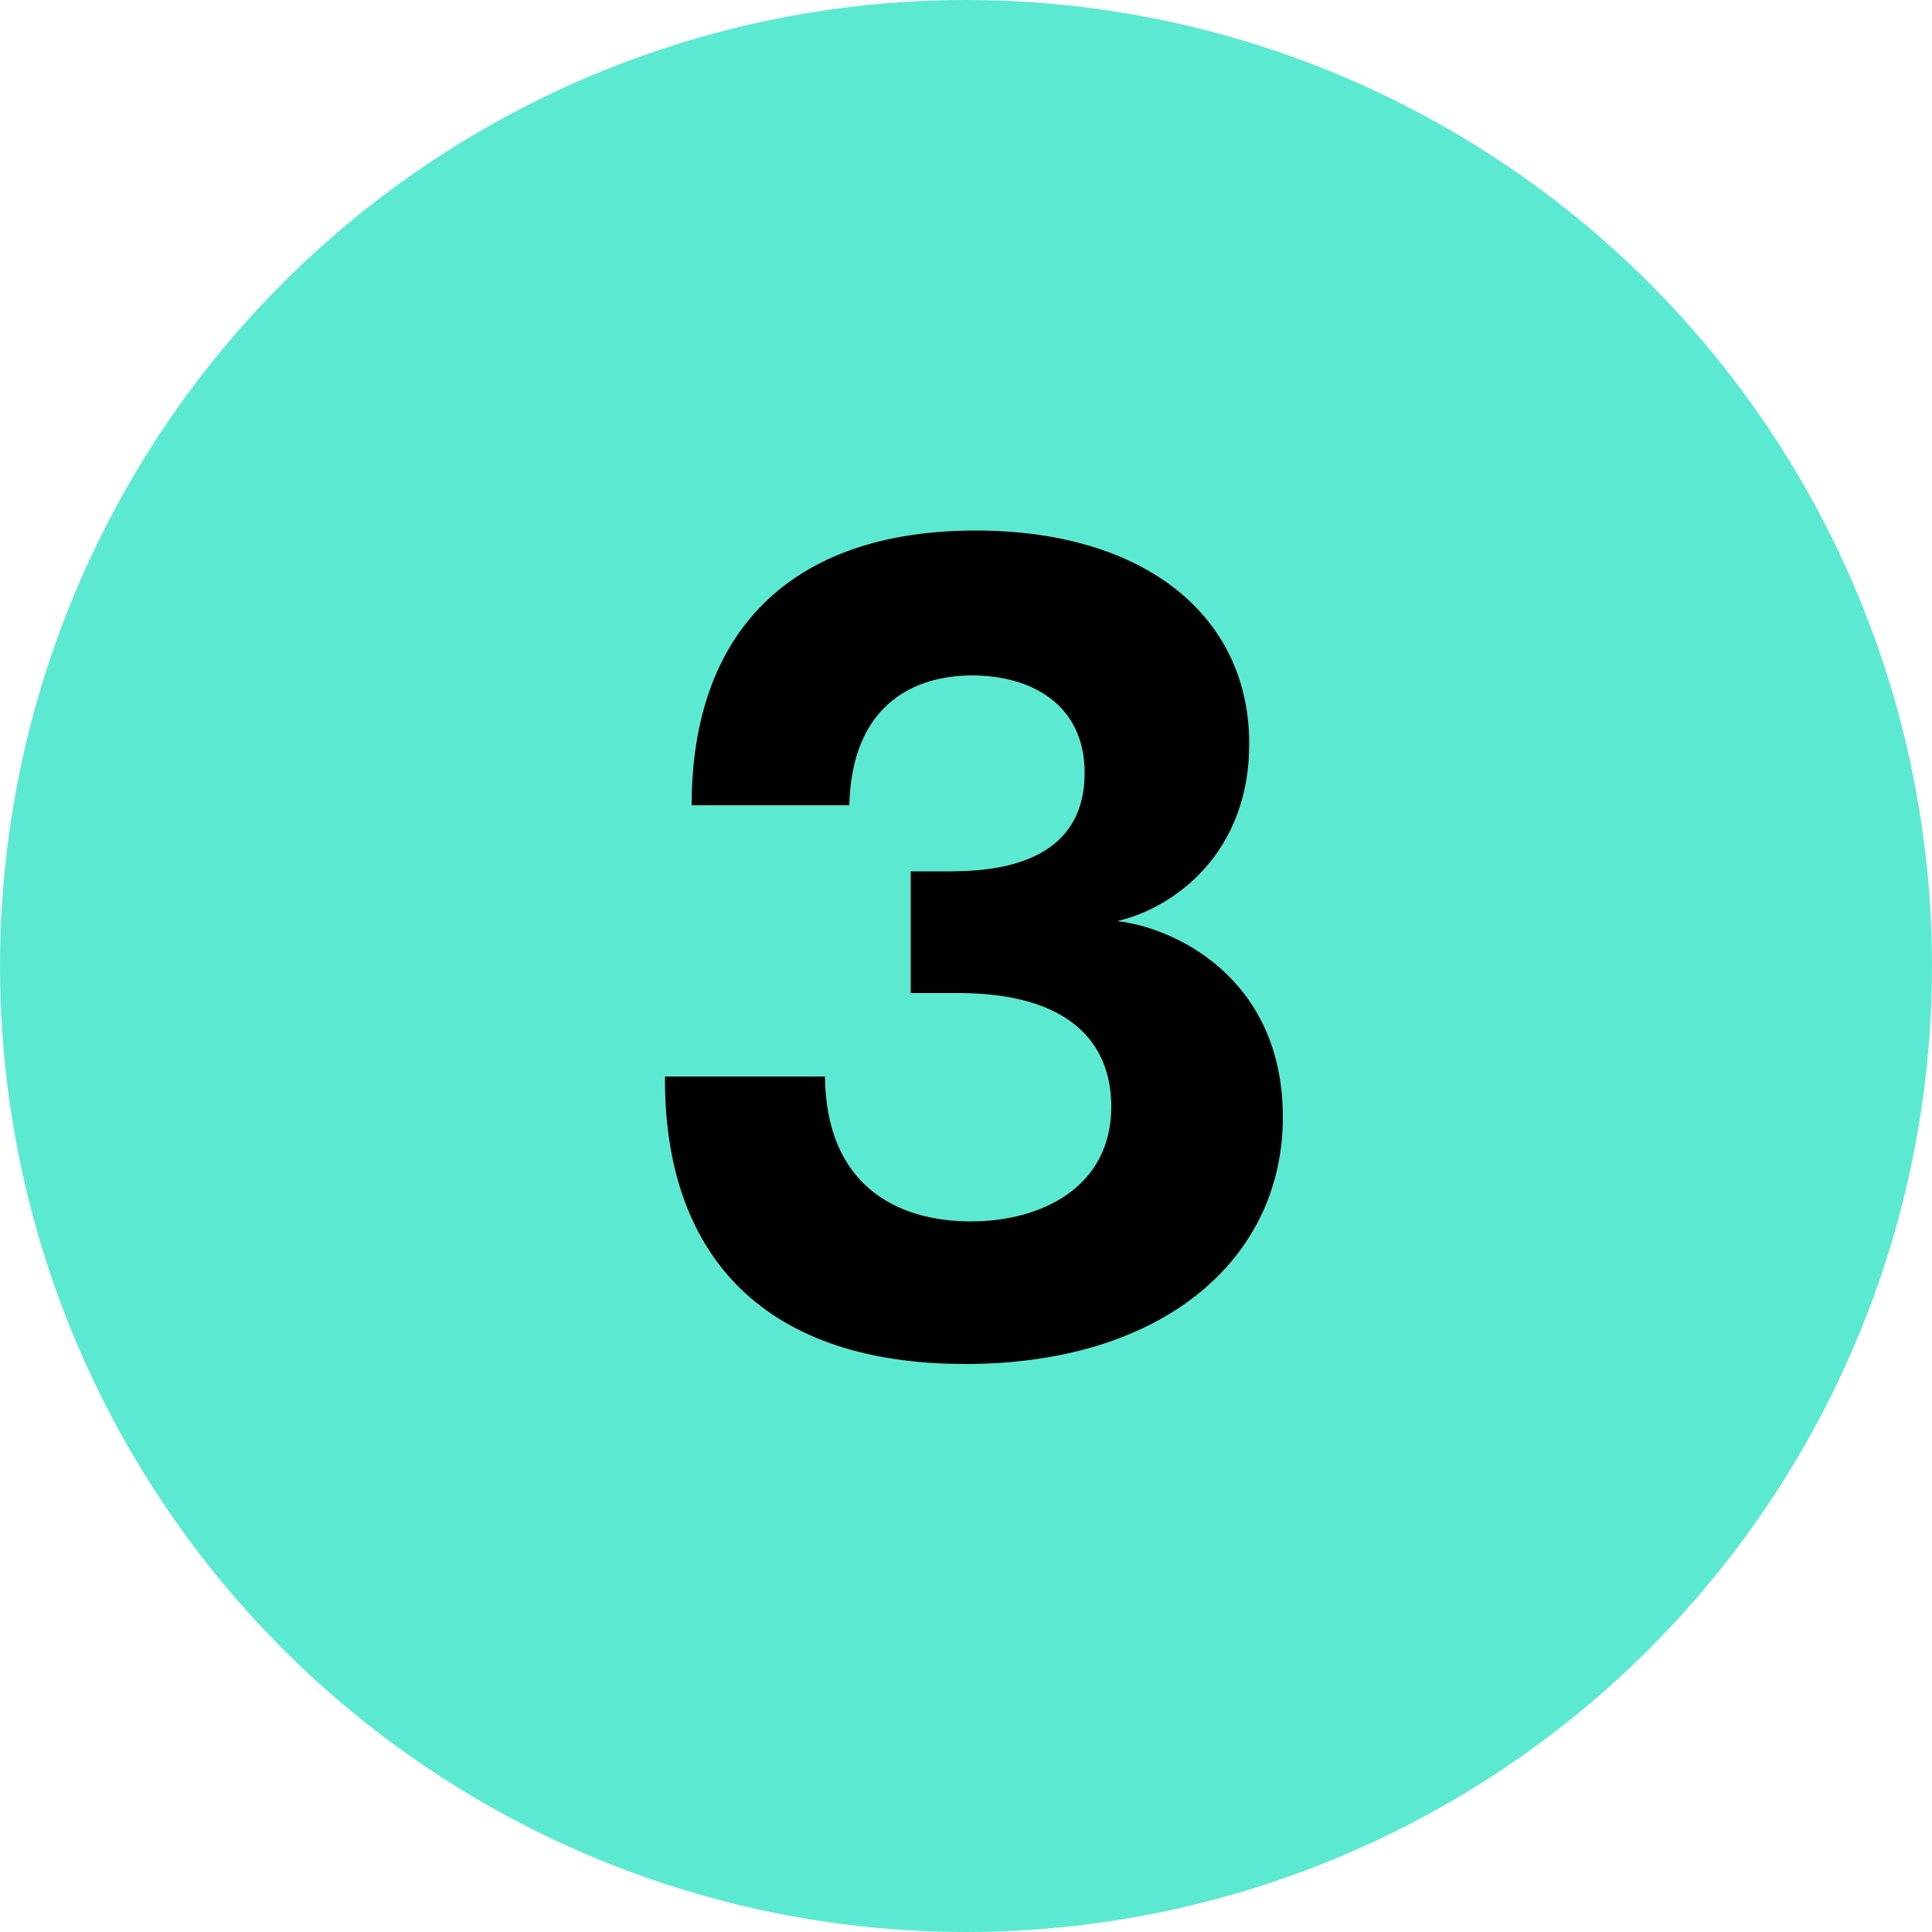
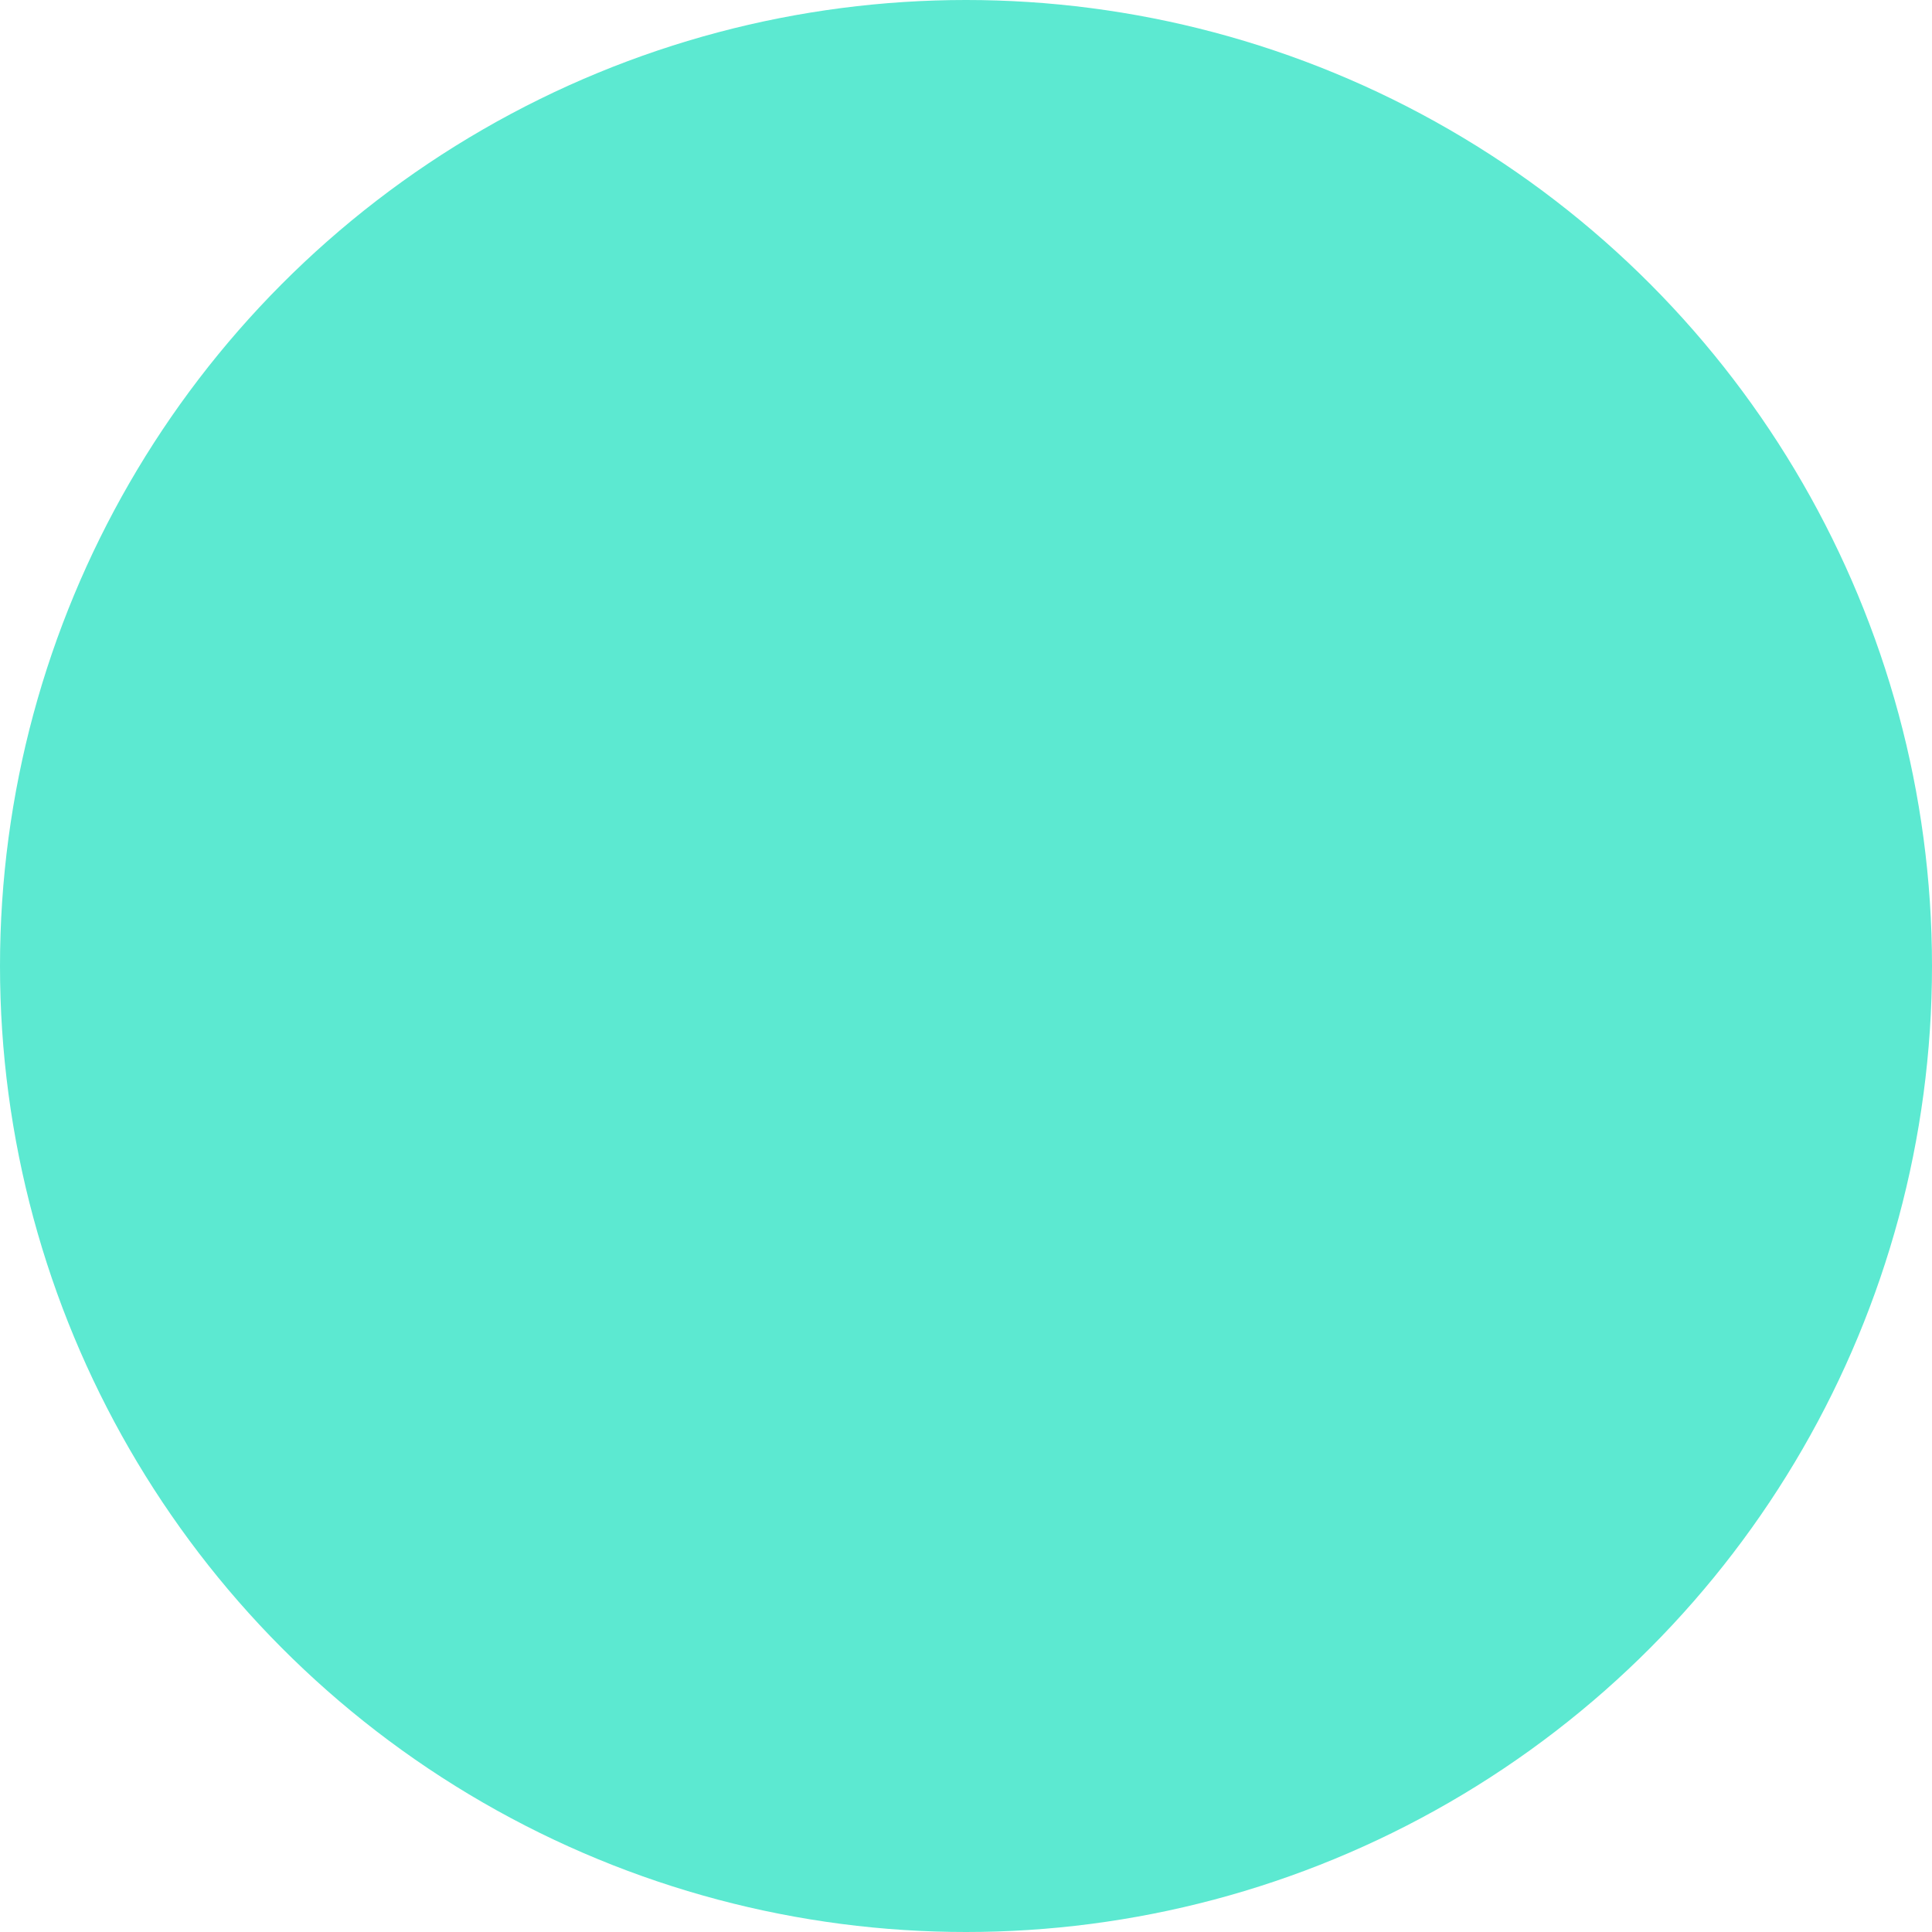
<svg xmlns="http://www.w3.org/2000/svg" width="40" height="40" viewBox="0 0 40 40" fill="none">
  <circle cx="20" cy="20" r="20" fill="#5CE9D1" />
-   <path d="M19.984 28.24C15.664 28.24 13.744 25.84 13.768 22.288H17.08C17.104 24.544 18.568 25.288 20.104 25.288C21.544 25.288 23.008 24.592 23.008 22.912C23.008 21.592 22.144 20.56 19.84 20.56H18.856V18.04H19.696C22.144 18.04 22.456 16.792 22.456 16C22.456 14.584 21.352 13.984 20.128 13.984C18.904 13.984 17.632 14.608 17.584 16.672H14.32C14.32 13.12 16.336 10.984 20.2 10.984C23.68 10.984 25.864 12.736 25.864 15.4C25.864 17.632 24.352 18.784 23.128 19.072C24.28 19.192 26.56 20.224 26.56 23.128C26.56 26.08 24.064 28.24 19.984 28.24Z" fill="black" />
</svg>